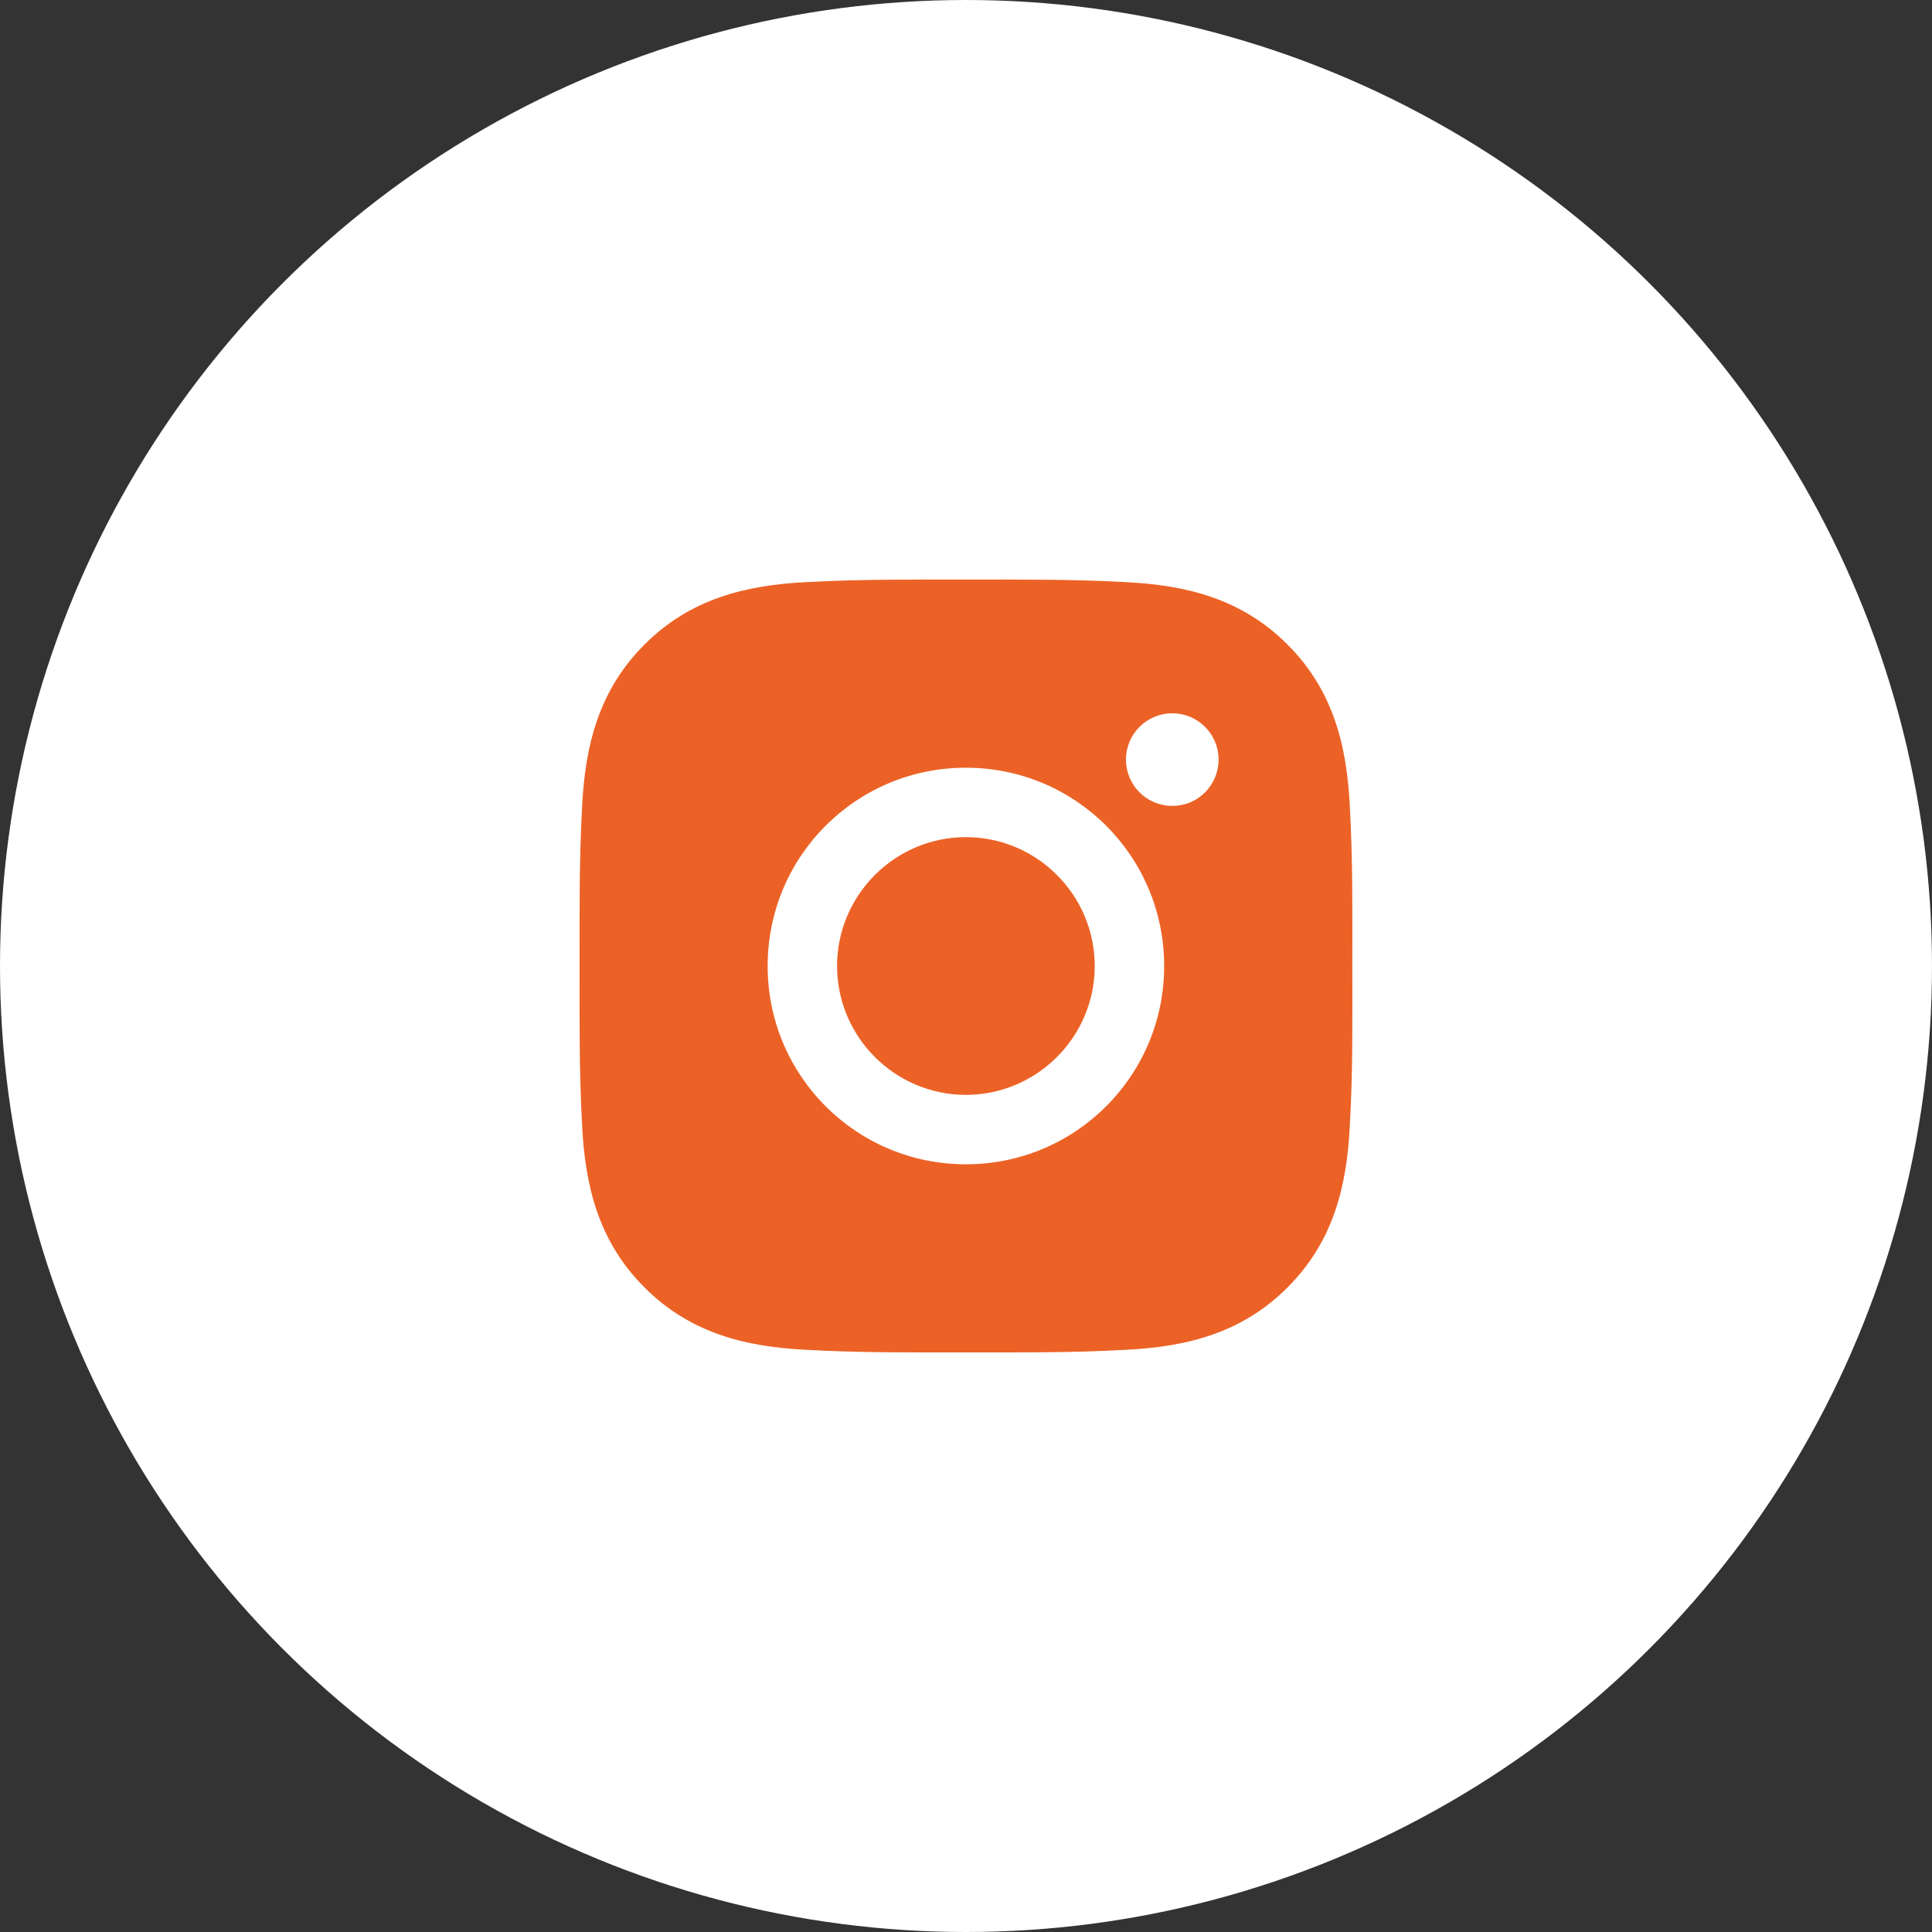
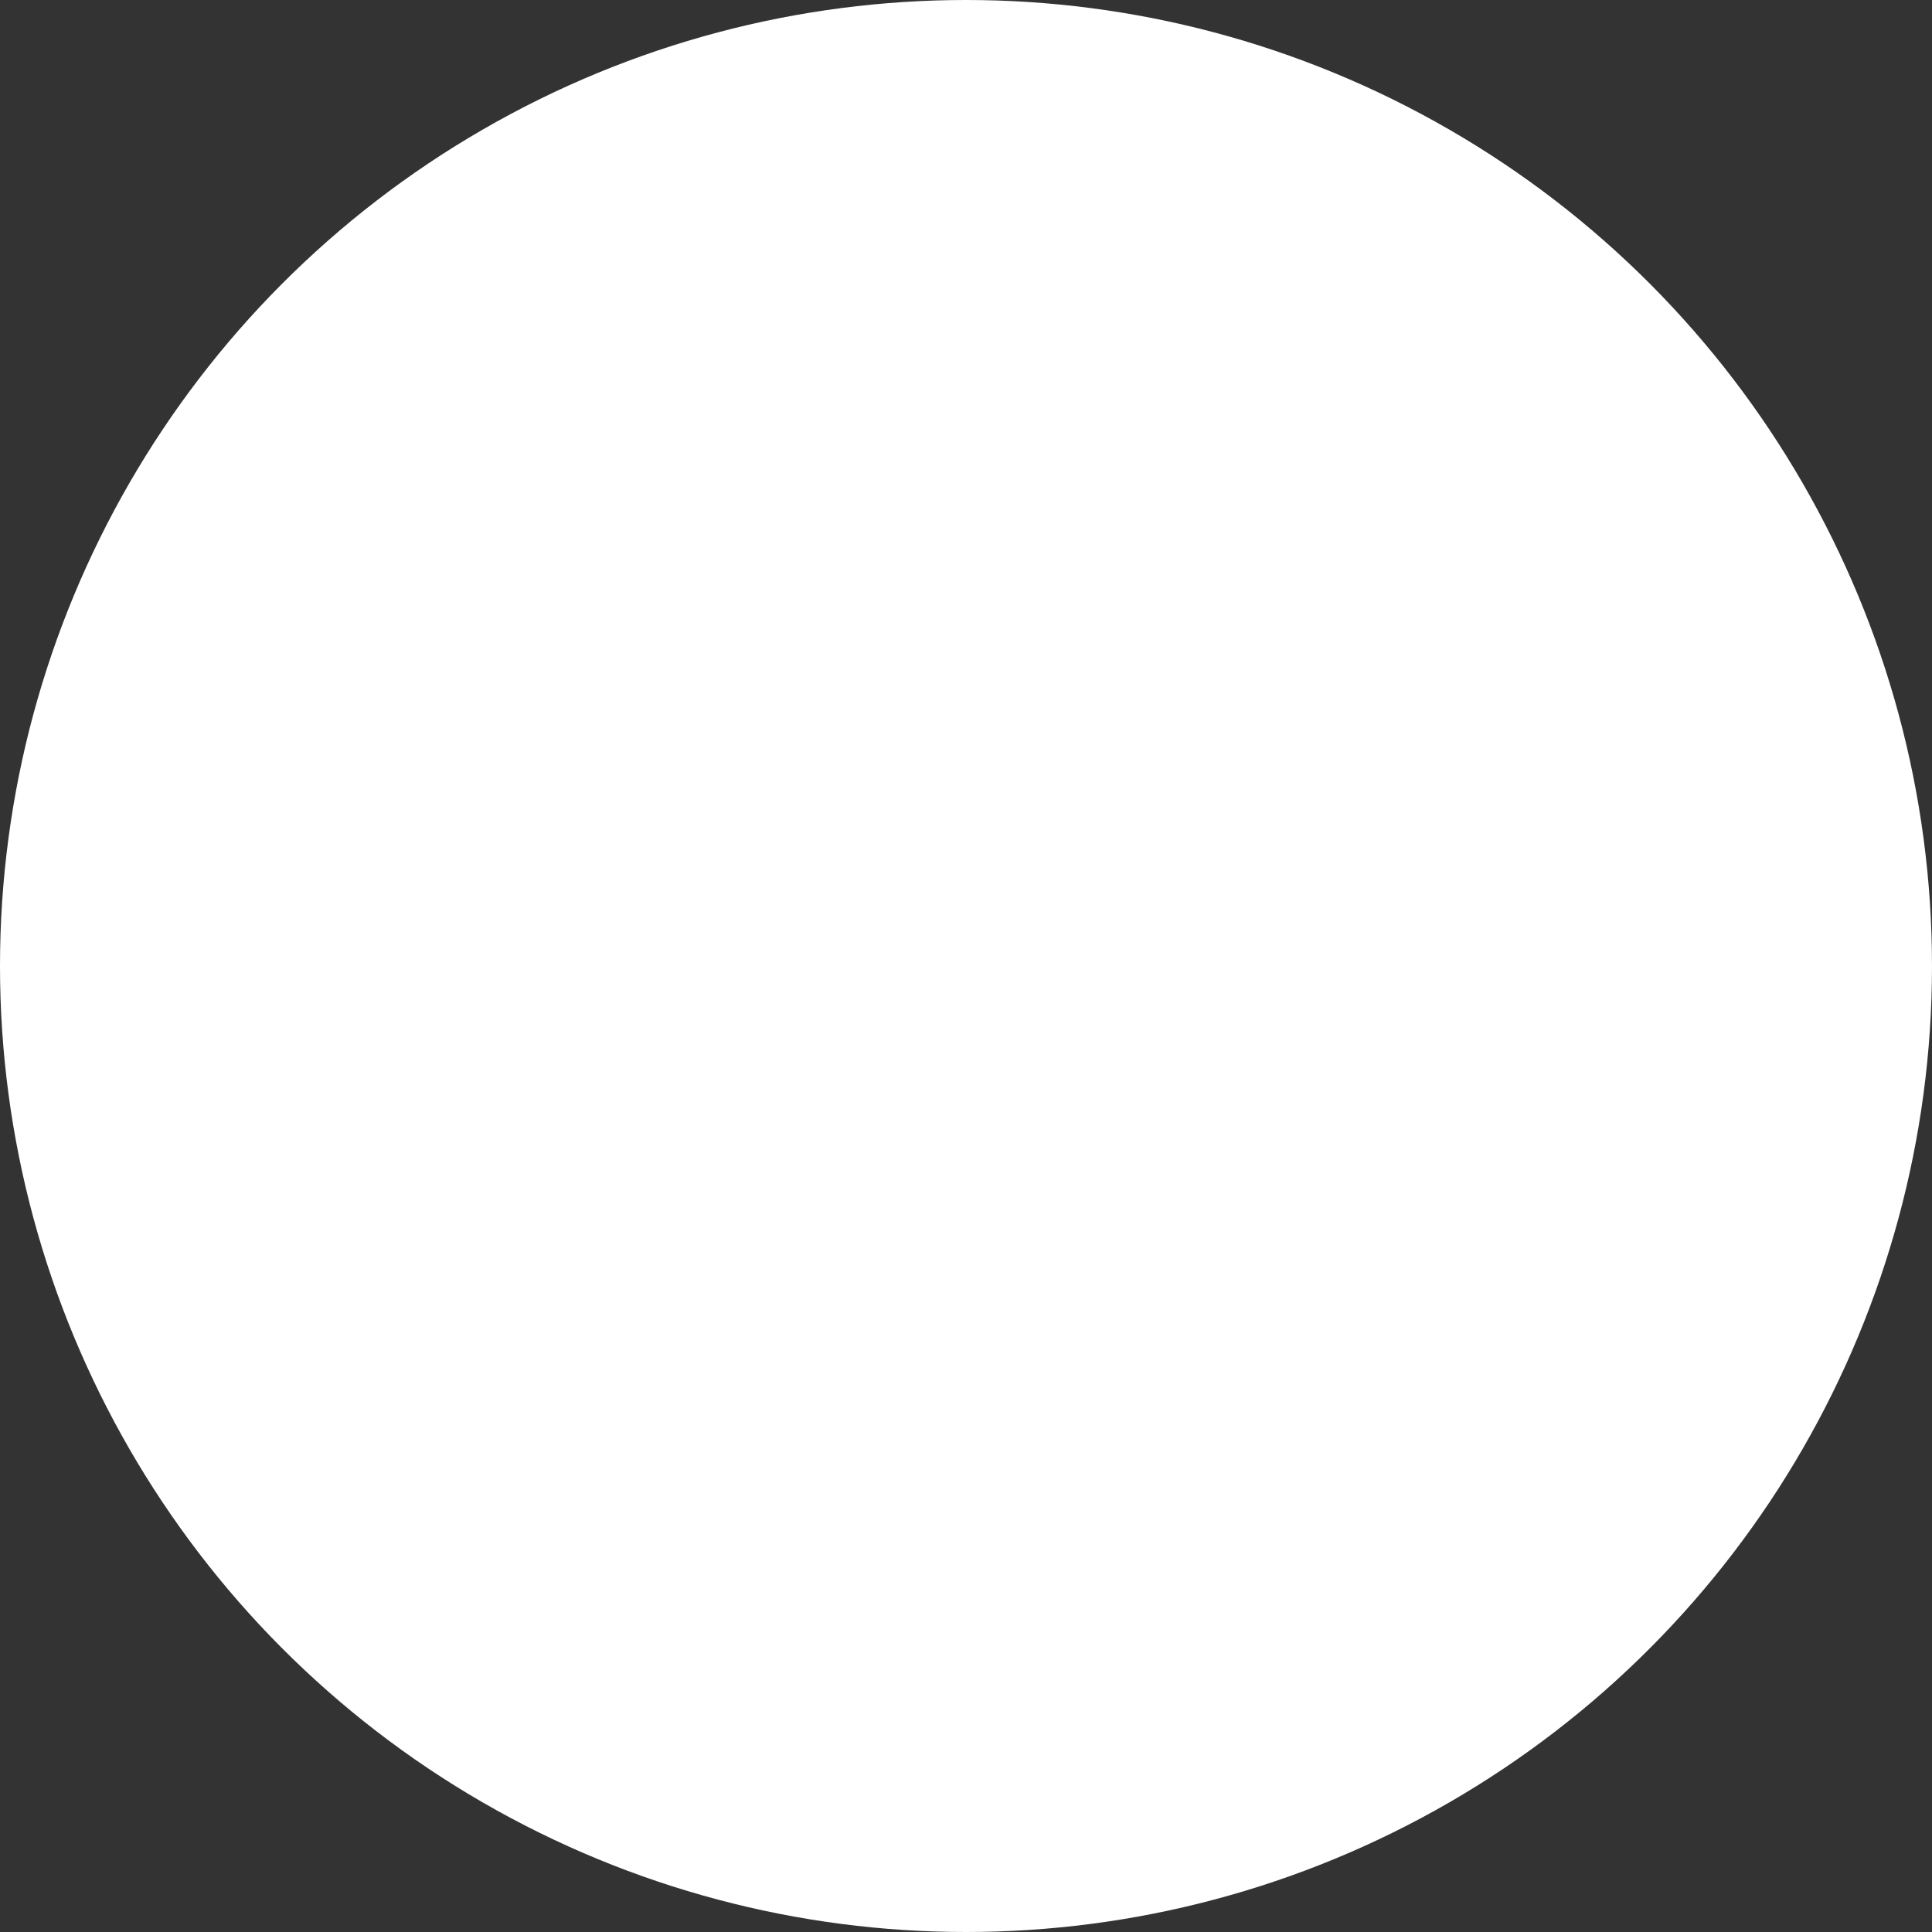
<svg xmlns="http://www.w3.org/2000/svg" width="30" height="30" viewBox="0 0 30 30" fill="none">
  <rect x="0" y="0" width="30" height="30" fill="#333333" stroke="none" />
  <circle cx="15" cy="15" r="15" fill="white" />
-   <path d="M14.998 12.999C13.897 12.999 12.998 13.898 12.998 15C12.998 16.102 13.897 17.001 14.998 17.001C16.1 17.001 16.999 16.102 16.999 15C16.999 13.898 16.1 12.999 14.998 12.999ZM20.999 15C20.999 14.171 21.007 13.35 20.96 12.523C20.914 11.563 20.695 10.71 19.992 10.008C19.288 9.304 18.437 9.086 17.477 9.039C16.648 8.993 15.827 9 15 9C14.171 9 13.35 8.993 12.523 9.039C11.563 9.086 10.71 9.305 10.008 10.008C9.304 10.712 9.086 11.563 9.039 12.523C8.993 13.352 9 14.173 9 15C9 15.827 8.993 16.65 9.039 17.477C9.086 18.437 9.305 19.29 10.008 19.992C10.712 20.696 11.563 20.914 12.523 20.96C13.352 21.007 14.173 21 15 21C15.828 21 16.649 21.007 17.477 20.96C18.437 20.914 19.29 20.695 19.992 19.992C20.696 19.288 20.914 18.437 20.96 17.477C21.008 16.65 20.999 15.829 20.999 15ZM14.998 18.079C13.295 18.079 11.92 16.704 11.92 15C11.92 13.296 13.295 11.921 14.998 11.921C16.702 11.921 18.077 13.296 18.077 15C18.077 16.704 16.702 18.079 14.998 18.079ZM18.203 12.514C17.805 12.514 17.484 12.193 17.484 11.795C17.484 11.398 17.805 11.076 18.203 11.076C18.601 11.076 18.922 11.398 18.922 11.795C18.922 11.89 18.904 11.983 18.867 12.071C18.831 12.158 18.778 12.237 18.712 12.304C18.645 12.371 18.566 12.424 18.478 12.46C18.391 12.496 18.297 12.514 18.203 12.514Z" fill="#EC6226" />
</svg>